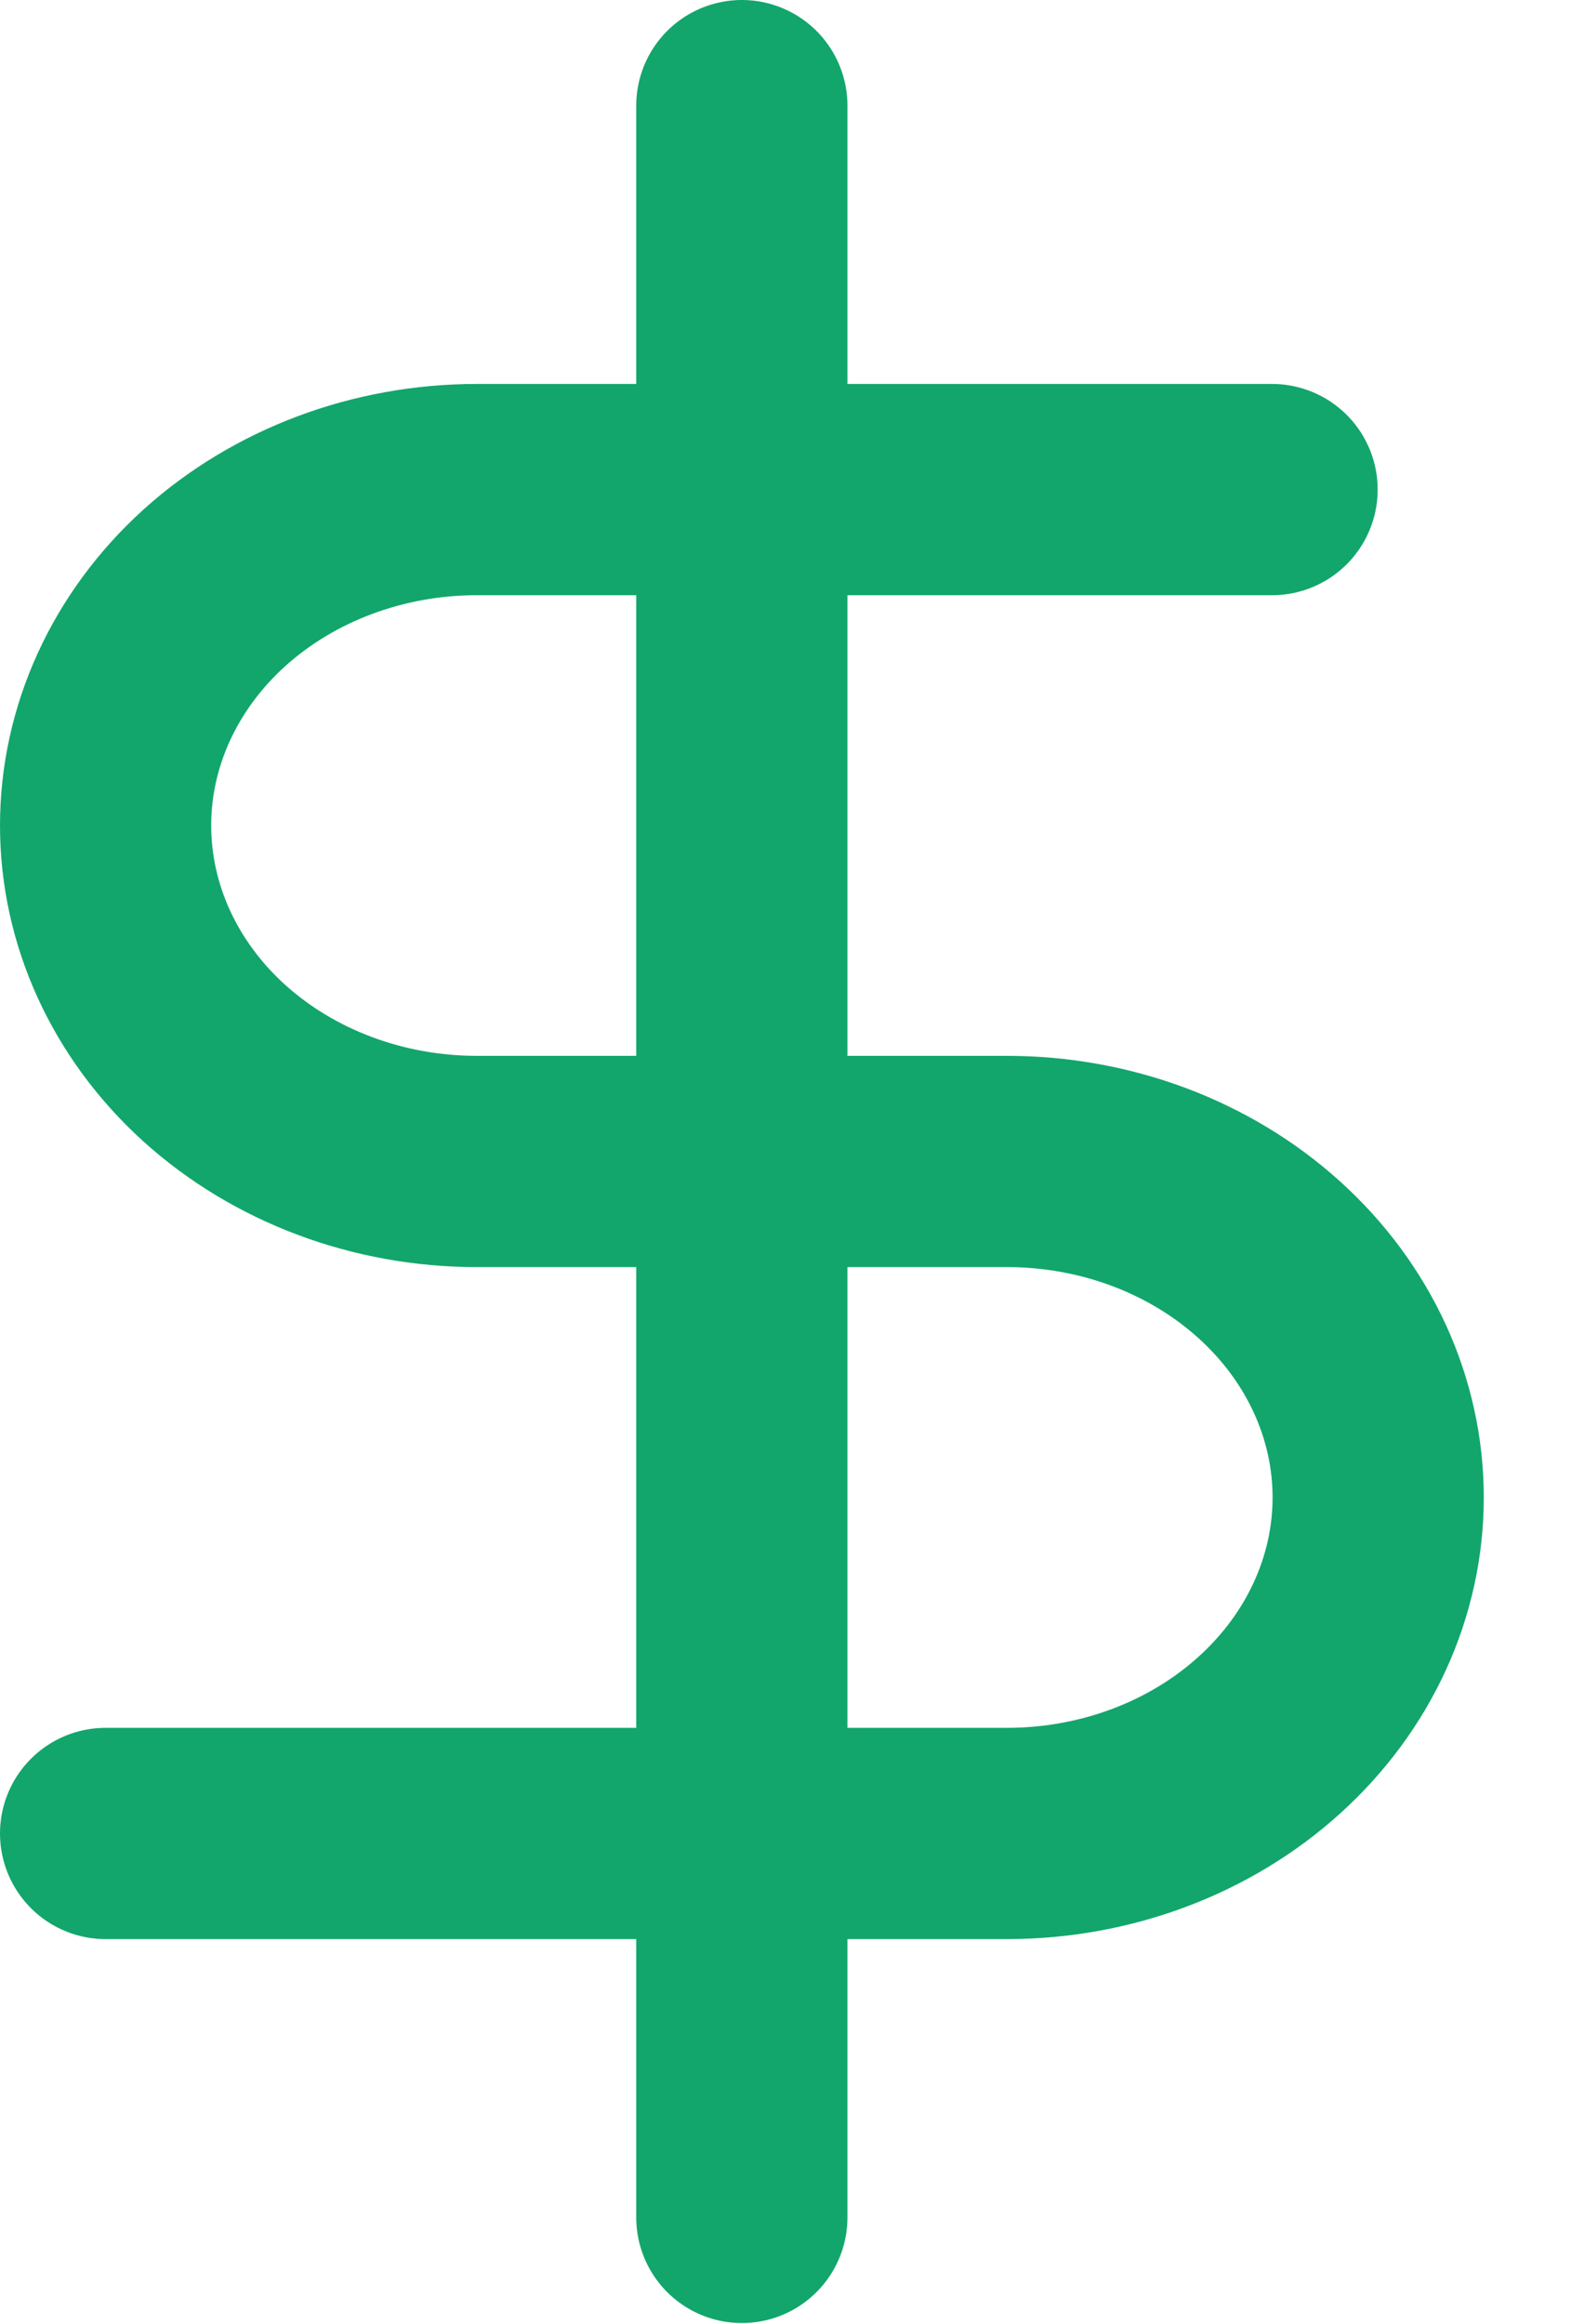
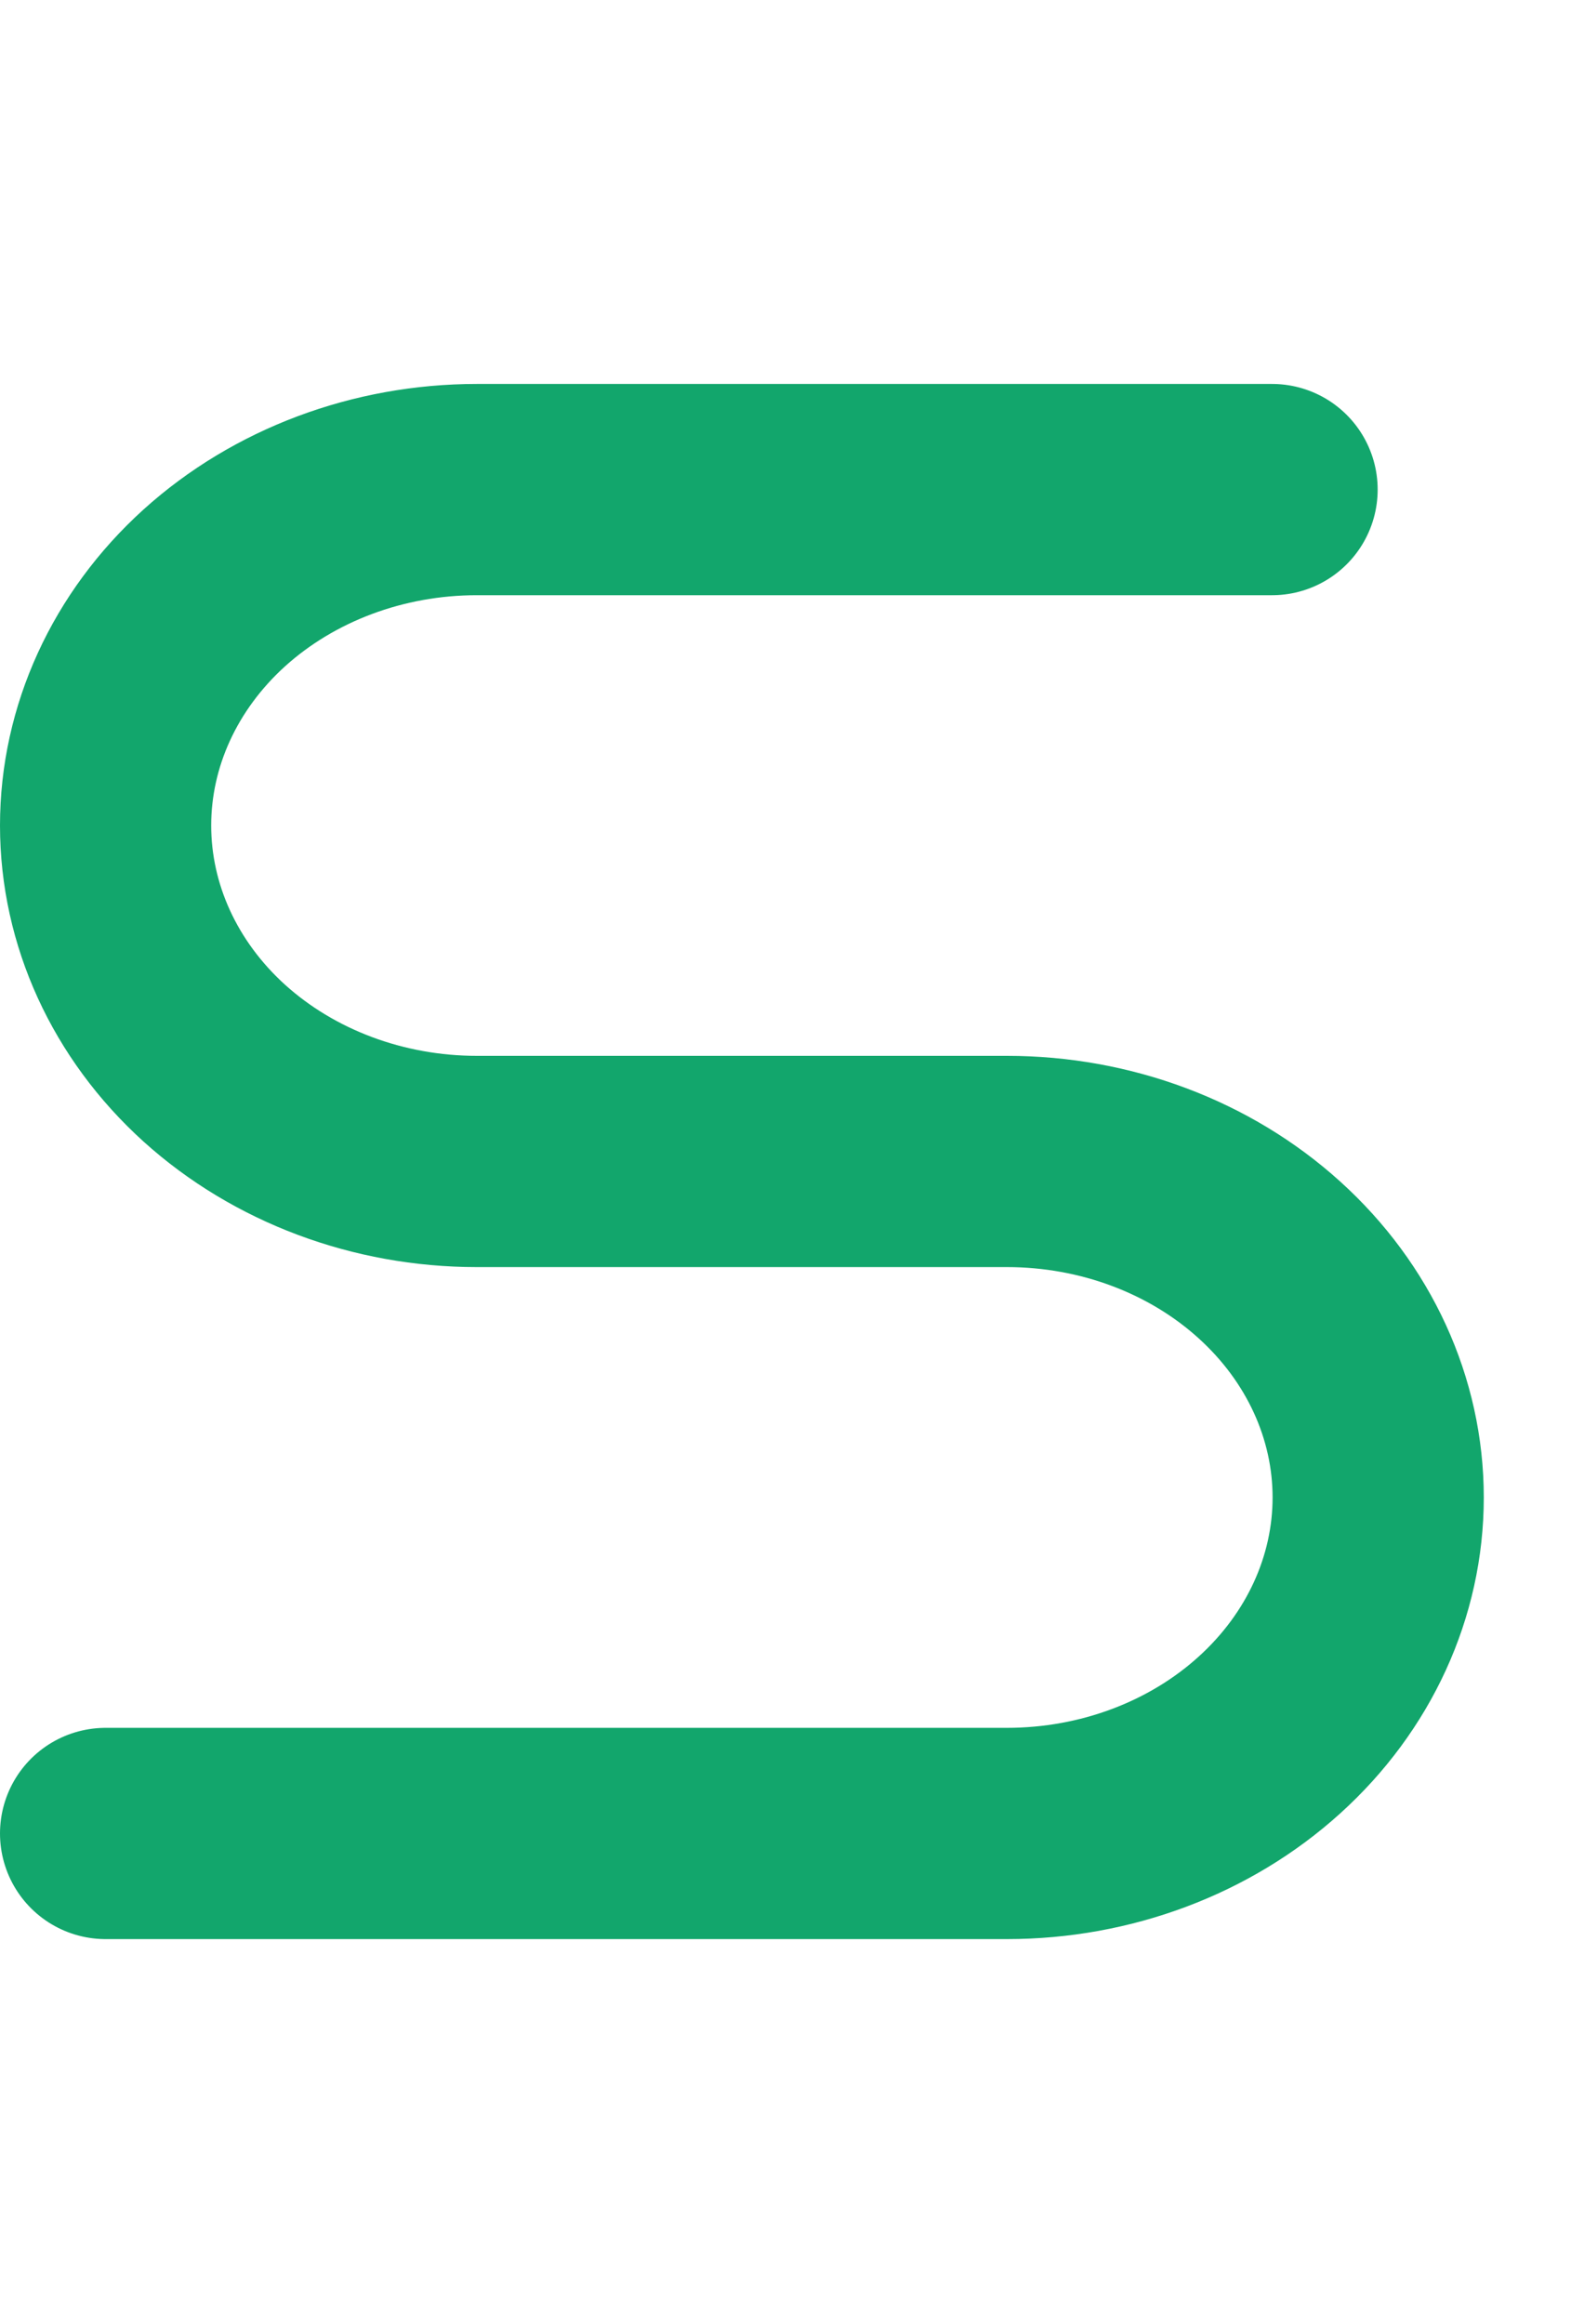
<svg xmlns="http://www.w3.org/2000/svg" width="15" height="22" viewBox="0 0 15 22" fill="none">
  <g id="Money Icon">
-     <path id="Vector" d="M7.025 1V20.993" stroke="#12A66C" stroke-width="2" stroke-linecap="round" stroke-linejoin="round" />
    <path id="Vector_2" d="M12.046 4.635H4.515C3.583 4.635 2.689 4.97 2.029 5.566C1.37 6.163 1 6.972 1 7.815C1 8.659 1.37 9.468 2.029 10.065C2.689 10.661 3.583 10.996 4.515 10.996H9.536C10.468 10.996 11.362 11.331 12.021 11.928C12.68 12.524 13.051 13.333 13.051 14.177C13.051 15.021 12.68 15.83 12.021 16.426C11.362 17.023 10.468 17.358 9.536 17.358H1" stroke="#12A66C" stroke-width="2" stroke-linecap="round" stroke-linejoin="round" />
  </g>
</svg>